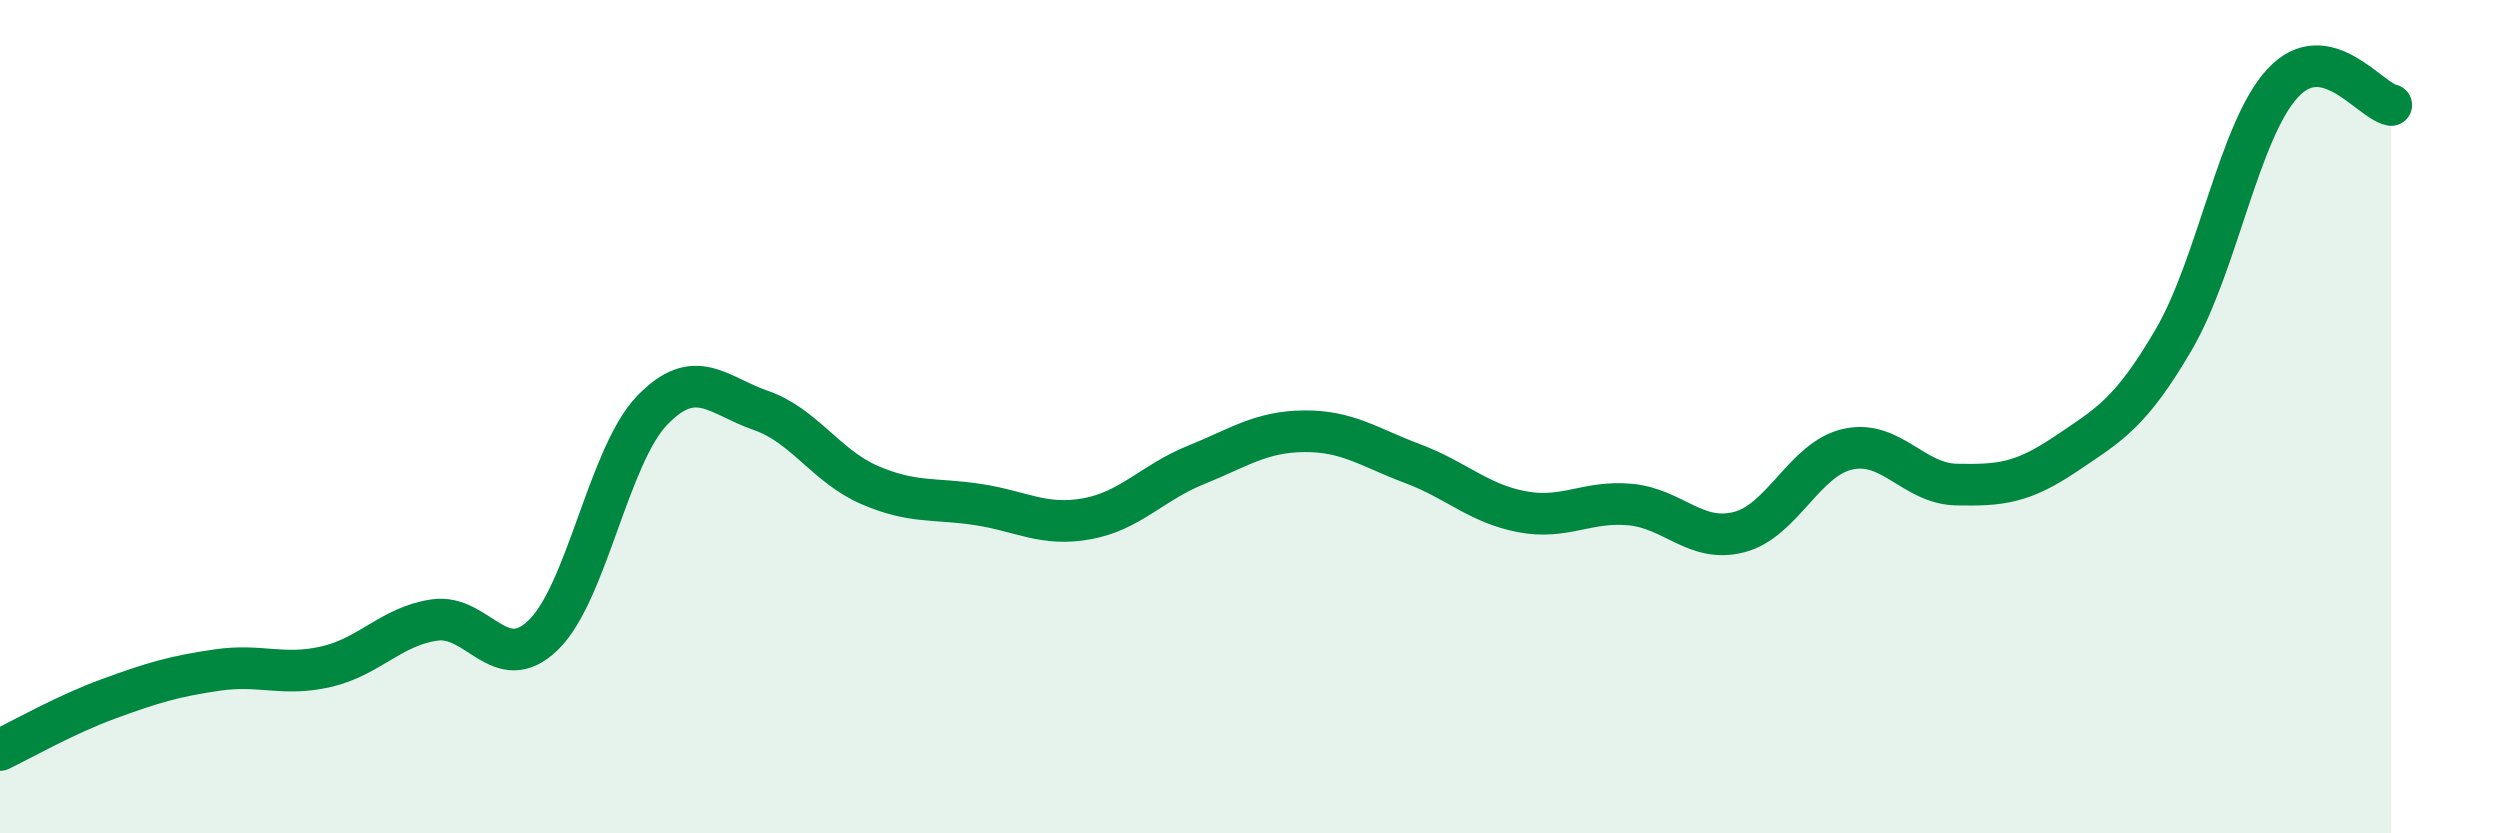
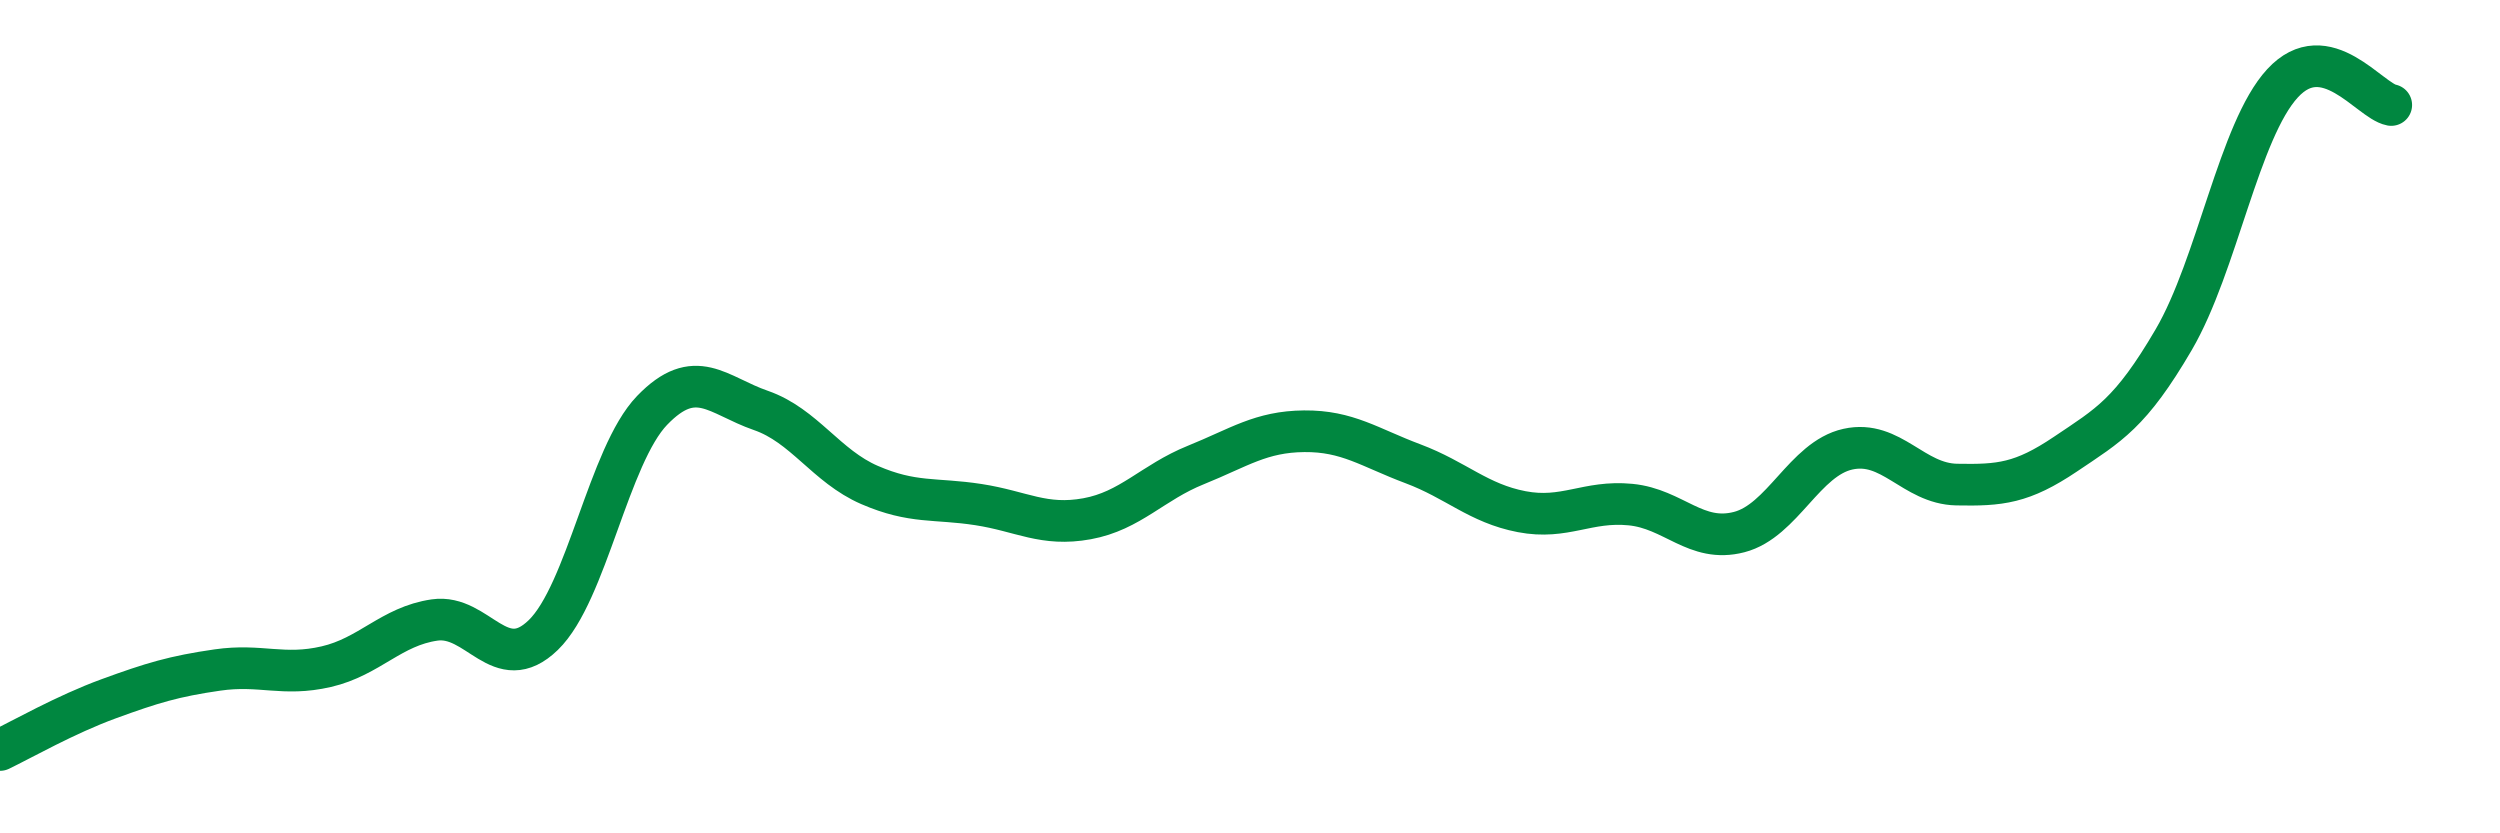
<svg xmlns="http://www.w3.org/2000/svg" width="60" height="20" viewBox="0 0 60 20">
-   <path d="M 0,18 C 0.52,17.75 1.57,17.15 2.61,16.77 C 3.65,16.39 4.18,16.23 5.22,16.08 C 6.26,15.93 6.79,16.24 7.83,16 C 8.87,15.76 9.39,15.03 10.43,14.88 C 11.47,14.73 12,16.25 13.04,15.24 C 14.08,14.23 14.61,10.93 15.65,9.85 C 16.69,8.77 17.22,9.49 18.26,9.85 C 19.3,10.21 19.83,11.19 20.87,11.64 C 21.91,12.09 22.44,11.95 23.48,12.11 C 24.52,12.27 25.05,12.64 26.09,12.45 C 27.13,12.26 27.66,11.58 28.7,11.16 C 29.74,10.74 30.26,10.36 31.3,10.35 C 32.34,10.34 32.87,10.74 33.91,11.13 C 34.95,11.52 35.48,12.08 36.52,12.28 C 37.56,12.48 38.09,12.01 39.13,12.11 C 40.17,12.21 40.7,13.04 41.74,12.77 C 42.78,12.5 43.31,11.01 44.35,10.78 C 45.39,10.55 45.92,11.61 46.96,11.63 C 48,11.65 48.53,11.6 49.57,10.9 C 50.61,10.2 51.13,9.93 52.17,8.15 C 53.21,6.37 53.74,3.13 54.78,2 C 55.82,0.87 56.87,2.42 57.39,2.52L57.39 20L0 20Z" fill="#008740" opacity="0.1" stroke-linecap="round" stroke-linejoin="round" />
  <path d="M 0,18 C 0.52,17.75 1.57,17.15 2.61,16.77 C 3.65,16.39 4.18,16.23 5.22,16.08 C 6.26,15.93 6.79,16.24 7.83,16 C 8.87,15.76 9.39,15.03 10.43,14.88 C 11.47,14.73 12,16.25 13.04,15.24 C 14.08,14.23 14.61,10.93 15.65,9.85 C 16.69,8.77 17.22,9.49 18.26,9.85 C 19.3,10.21 19.83,11.19 20.87,11.64 C 21.91,12.09 22.44,11.95 23.48,12.11 C 24.52,12.27 25.05,12.64 26.09,12.45 C 27.13,12.26 27.66,11.58 28.7,11.16 C 29.74,10.74 30.26,10.36 31.3,10.35 C 32.34,10.34 32.87,10.74 33.91,11.13 C 34.95,11.52 35.48,12.08 36.52,12.28 C 37.56,12.48 38.09,12.01 39.13,12.11 C 40.17,12.21 40.7,13.04 41.74,12.77 C 42.78,12.5 43.31,11.01 44.35,10.78 C 45.39,10.55 45.92,11.61 46.96,11.63 C 48,11.65 48.53,11.6 49.57,10.9 C 50.61,10.2 51.13,9.93 52.17,8.15 C 53.21,6.37 53.74,3.13 54.78,2 C 55.82,0.87 56.87,2.42 57.39,2.52" stroke="#008740" stroke-width="1" fill="none" stroke-linecap="round" stroke-linejoin="round" />
</svg>